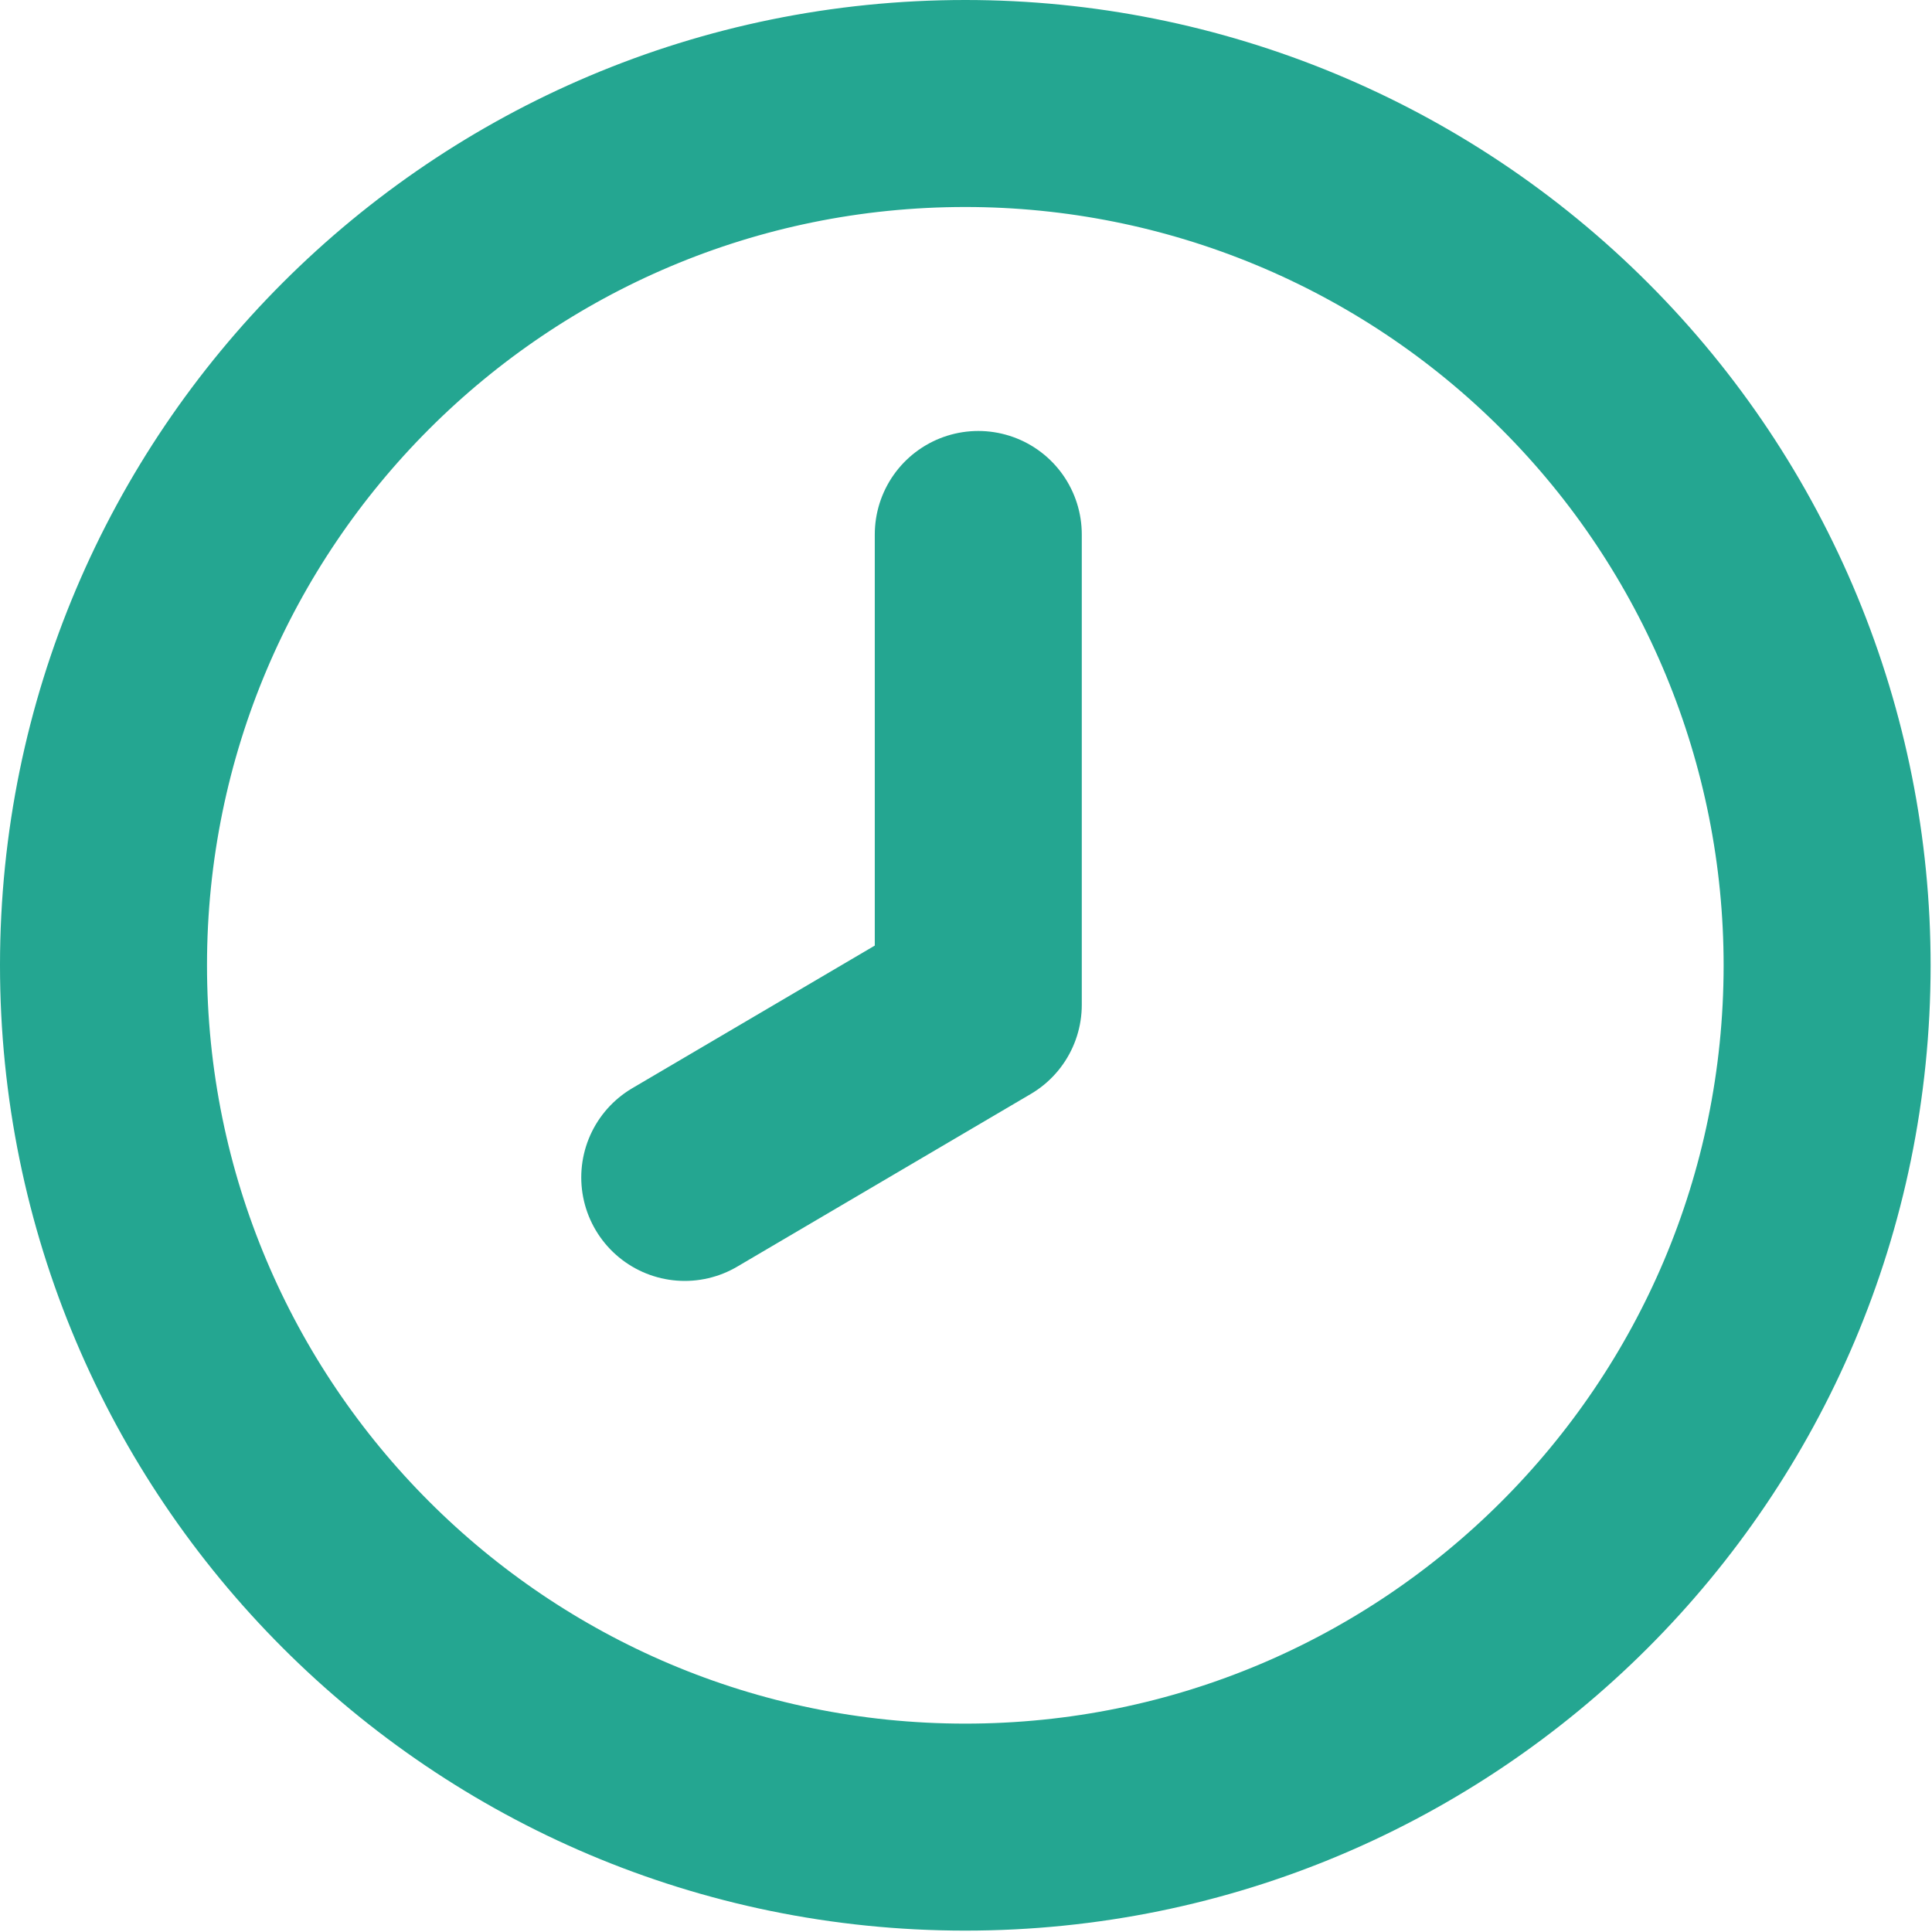
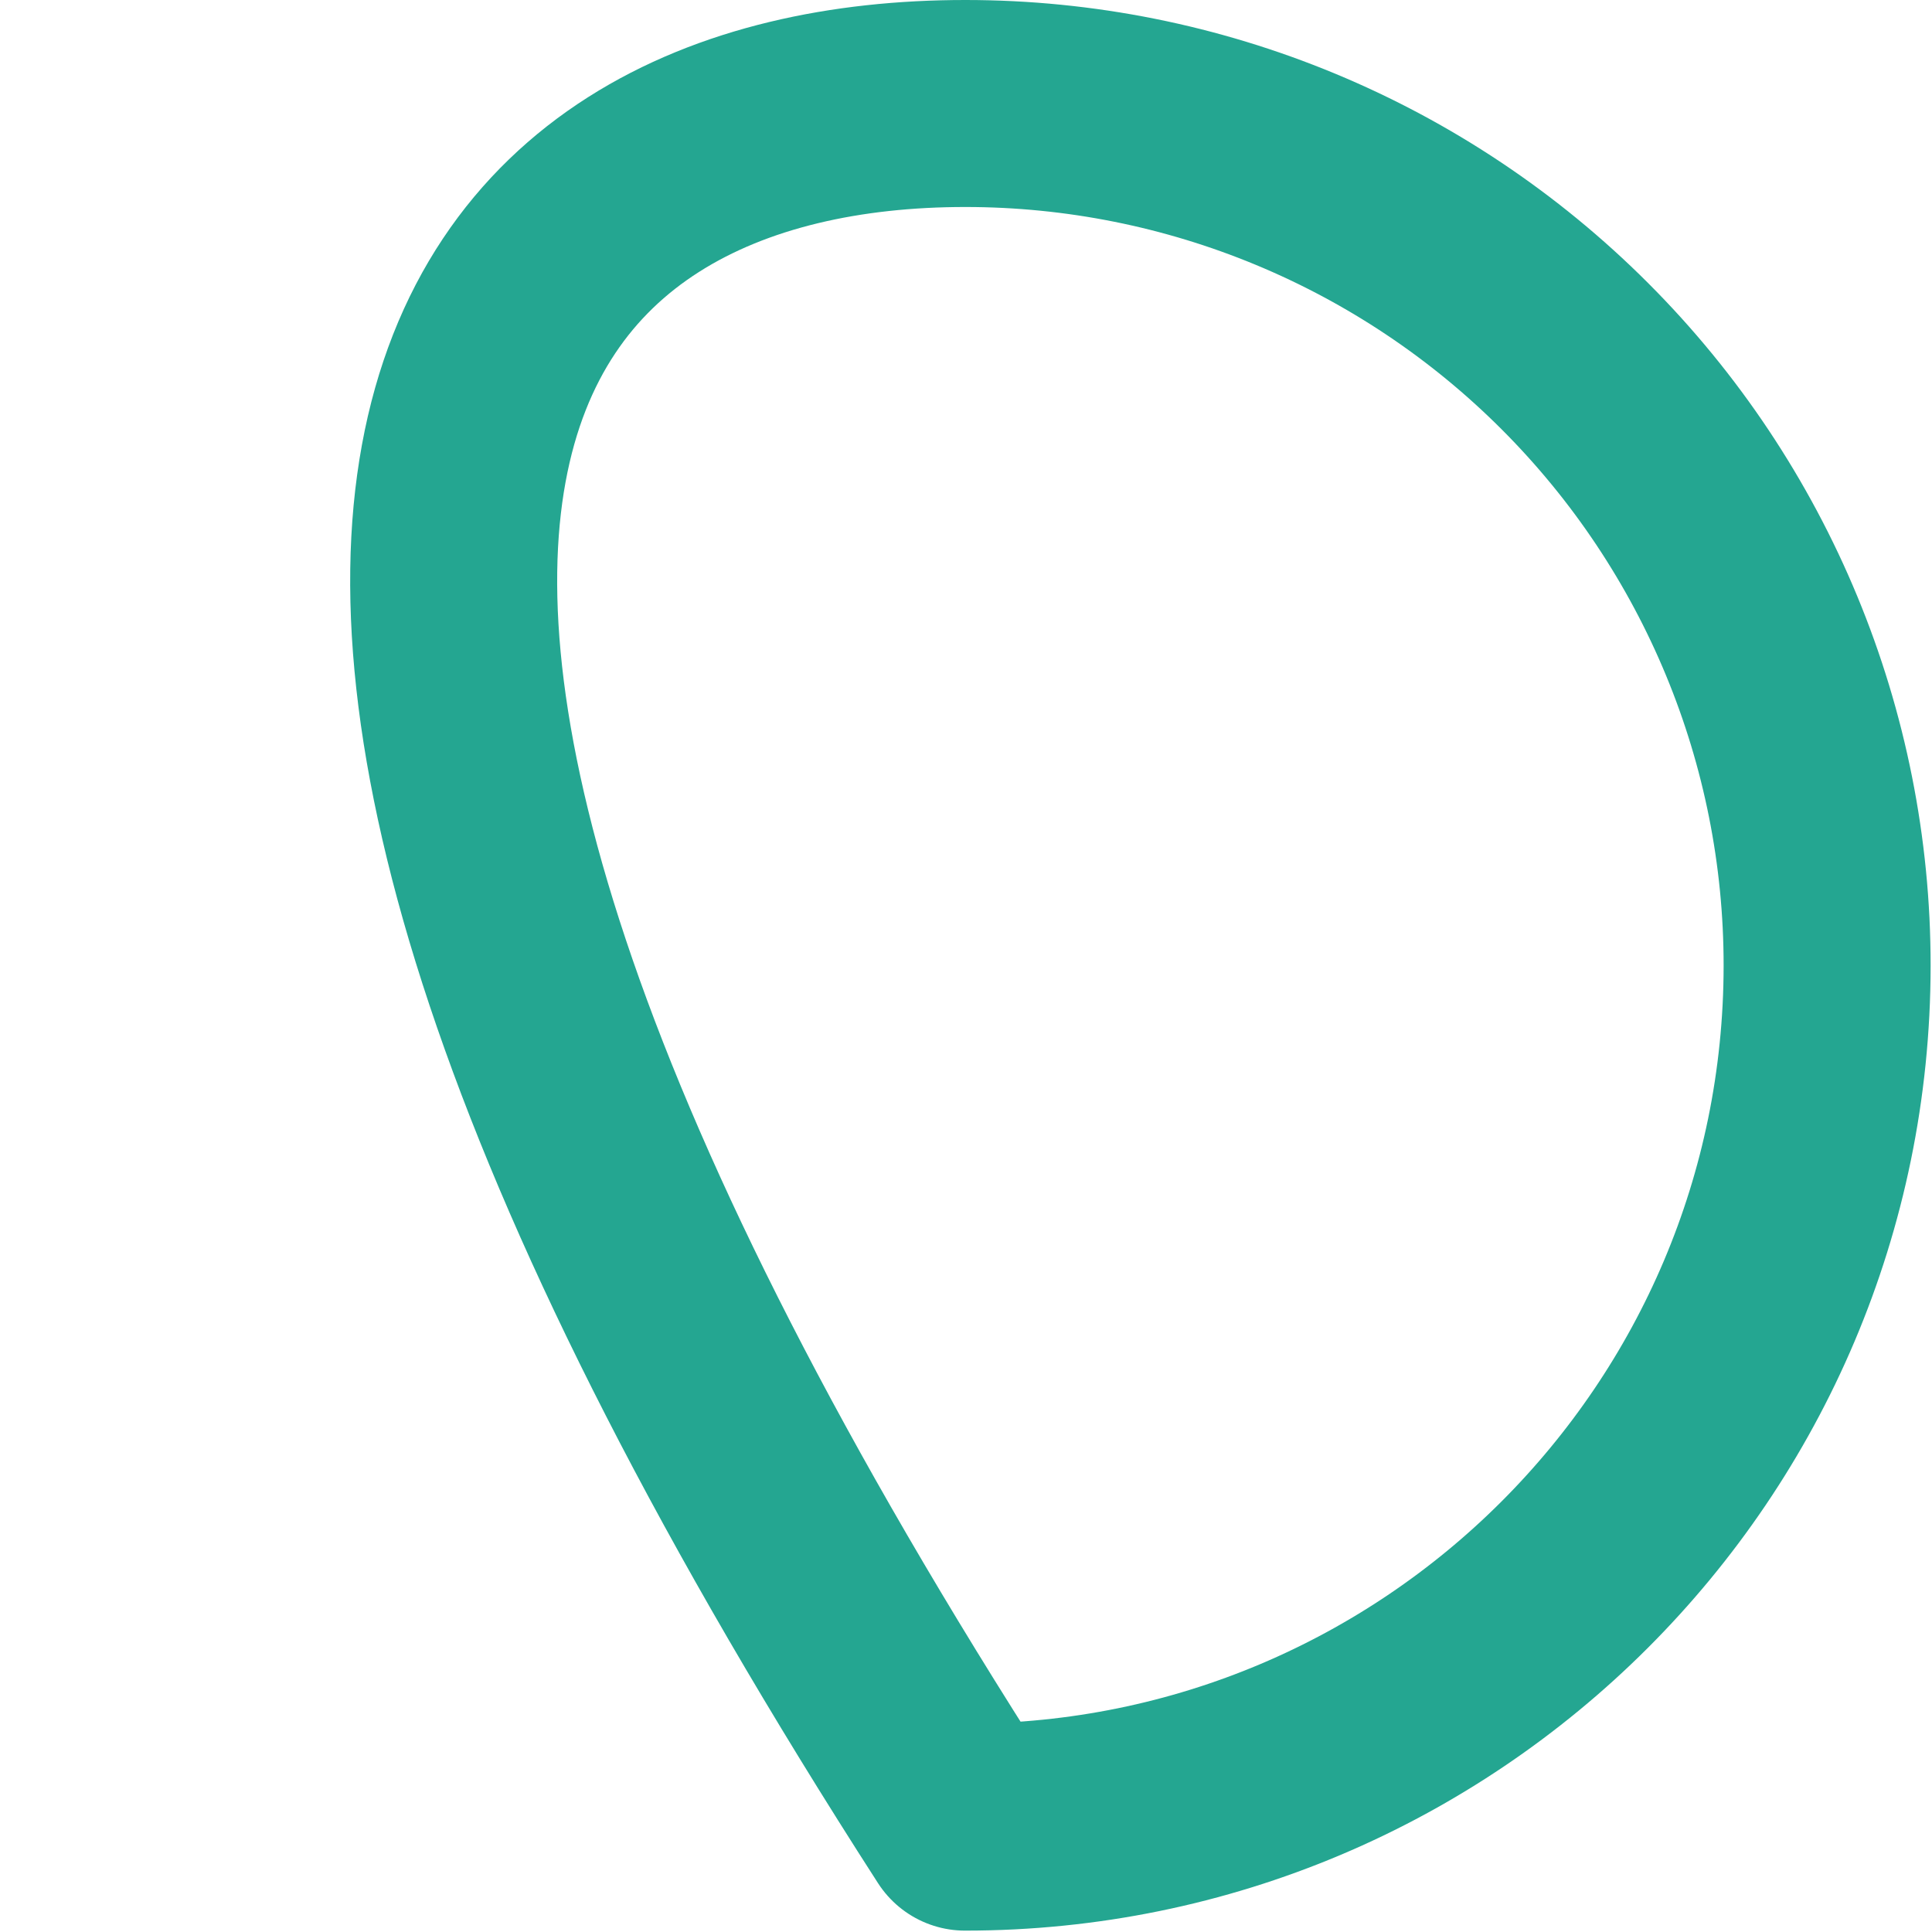
<svg xmlns="http://www.w3.org/2000/svg" width="14px" height="14px" viewBox="0 0 14 14" version="1.1">
  <title>Time icon</title>
  <desc>green clock</desc>
  <g stroke="none" stroke-width="1" fill="none" fill-rule="evenodd" stroke-linejoin="round">
    <g id="Salon-Page---Kombo-Off" transform="translate(-25, -3264)" stroke="#24A691" stroke-width="1.5">
      <g id="Detaljer" transform="translate(24, 3219)">
        <g id="time-icon" transform="translate(1, 45)">
-           <path d="M13.24,6.998 C13.238,10.447 10.441,13.241 6.993,13.24 C3.544,13.239 0.749,10.442 0.75,6.993 C0.751,3.545 3.547,0.749 6.996,0.75 C8.653,0.75 10.241,1.409 11.412,2.581 C12.583,3.752 13.241,5.341 13.24,6.998 L13.24,6.998 Z" id="Path_105" />
-           <polyline id="Path_104" stroke-linecap="round" points="7.089 3.873 7.089 7.281 4.962 8.532" />
+           <path d="M13.24,6.998 C13.238,10.447 10.441,13.241 6.993,13.24 C0.751,3.545 3.547,0.749 6.996,0.75 C8.653,0.75 10.241,1.409 11.412,2.581 C12.583,3.752 13.241,5.341 13.24,6.998 L13.24,6.998 Z" id="Path_105" />
        </g>
      </g>
    </g>
  </g>
</svg>